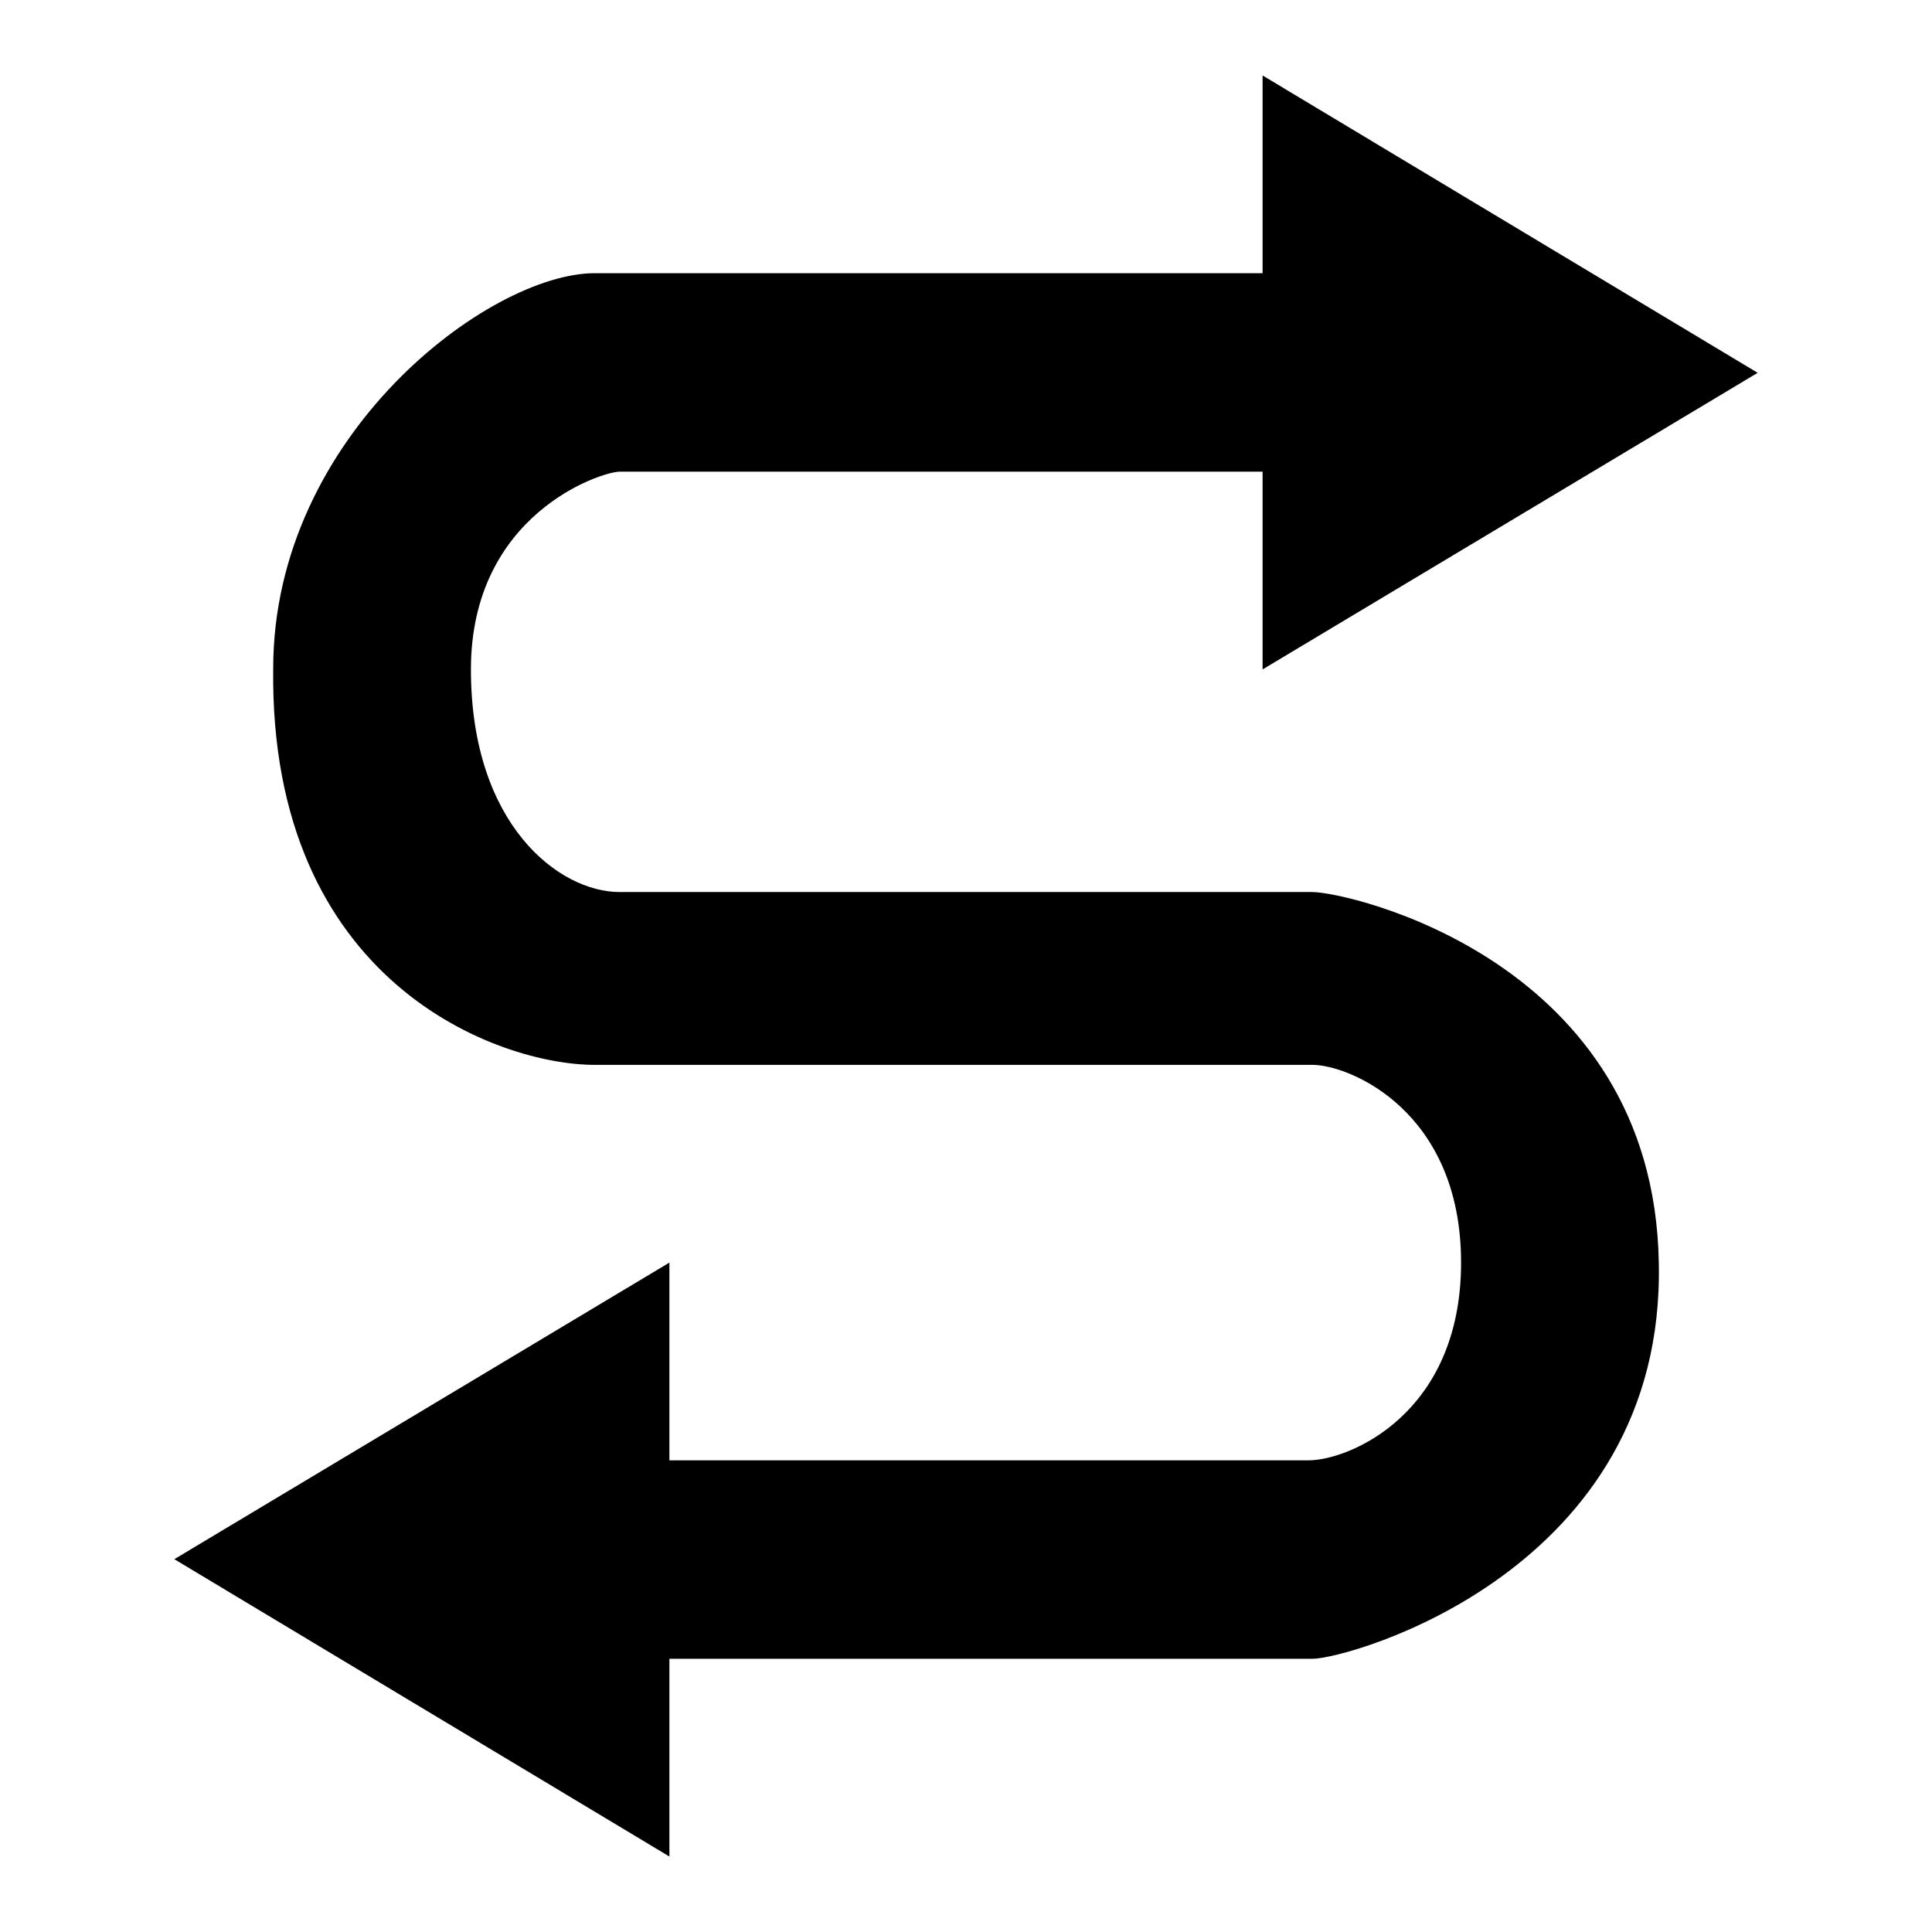
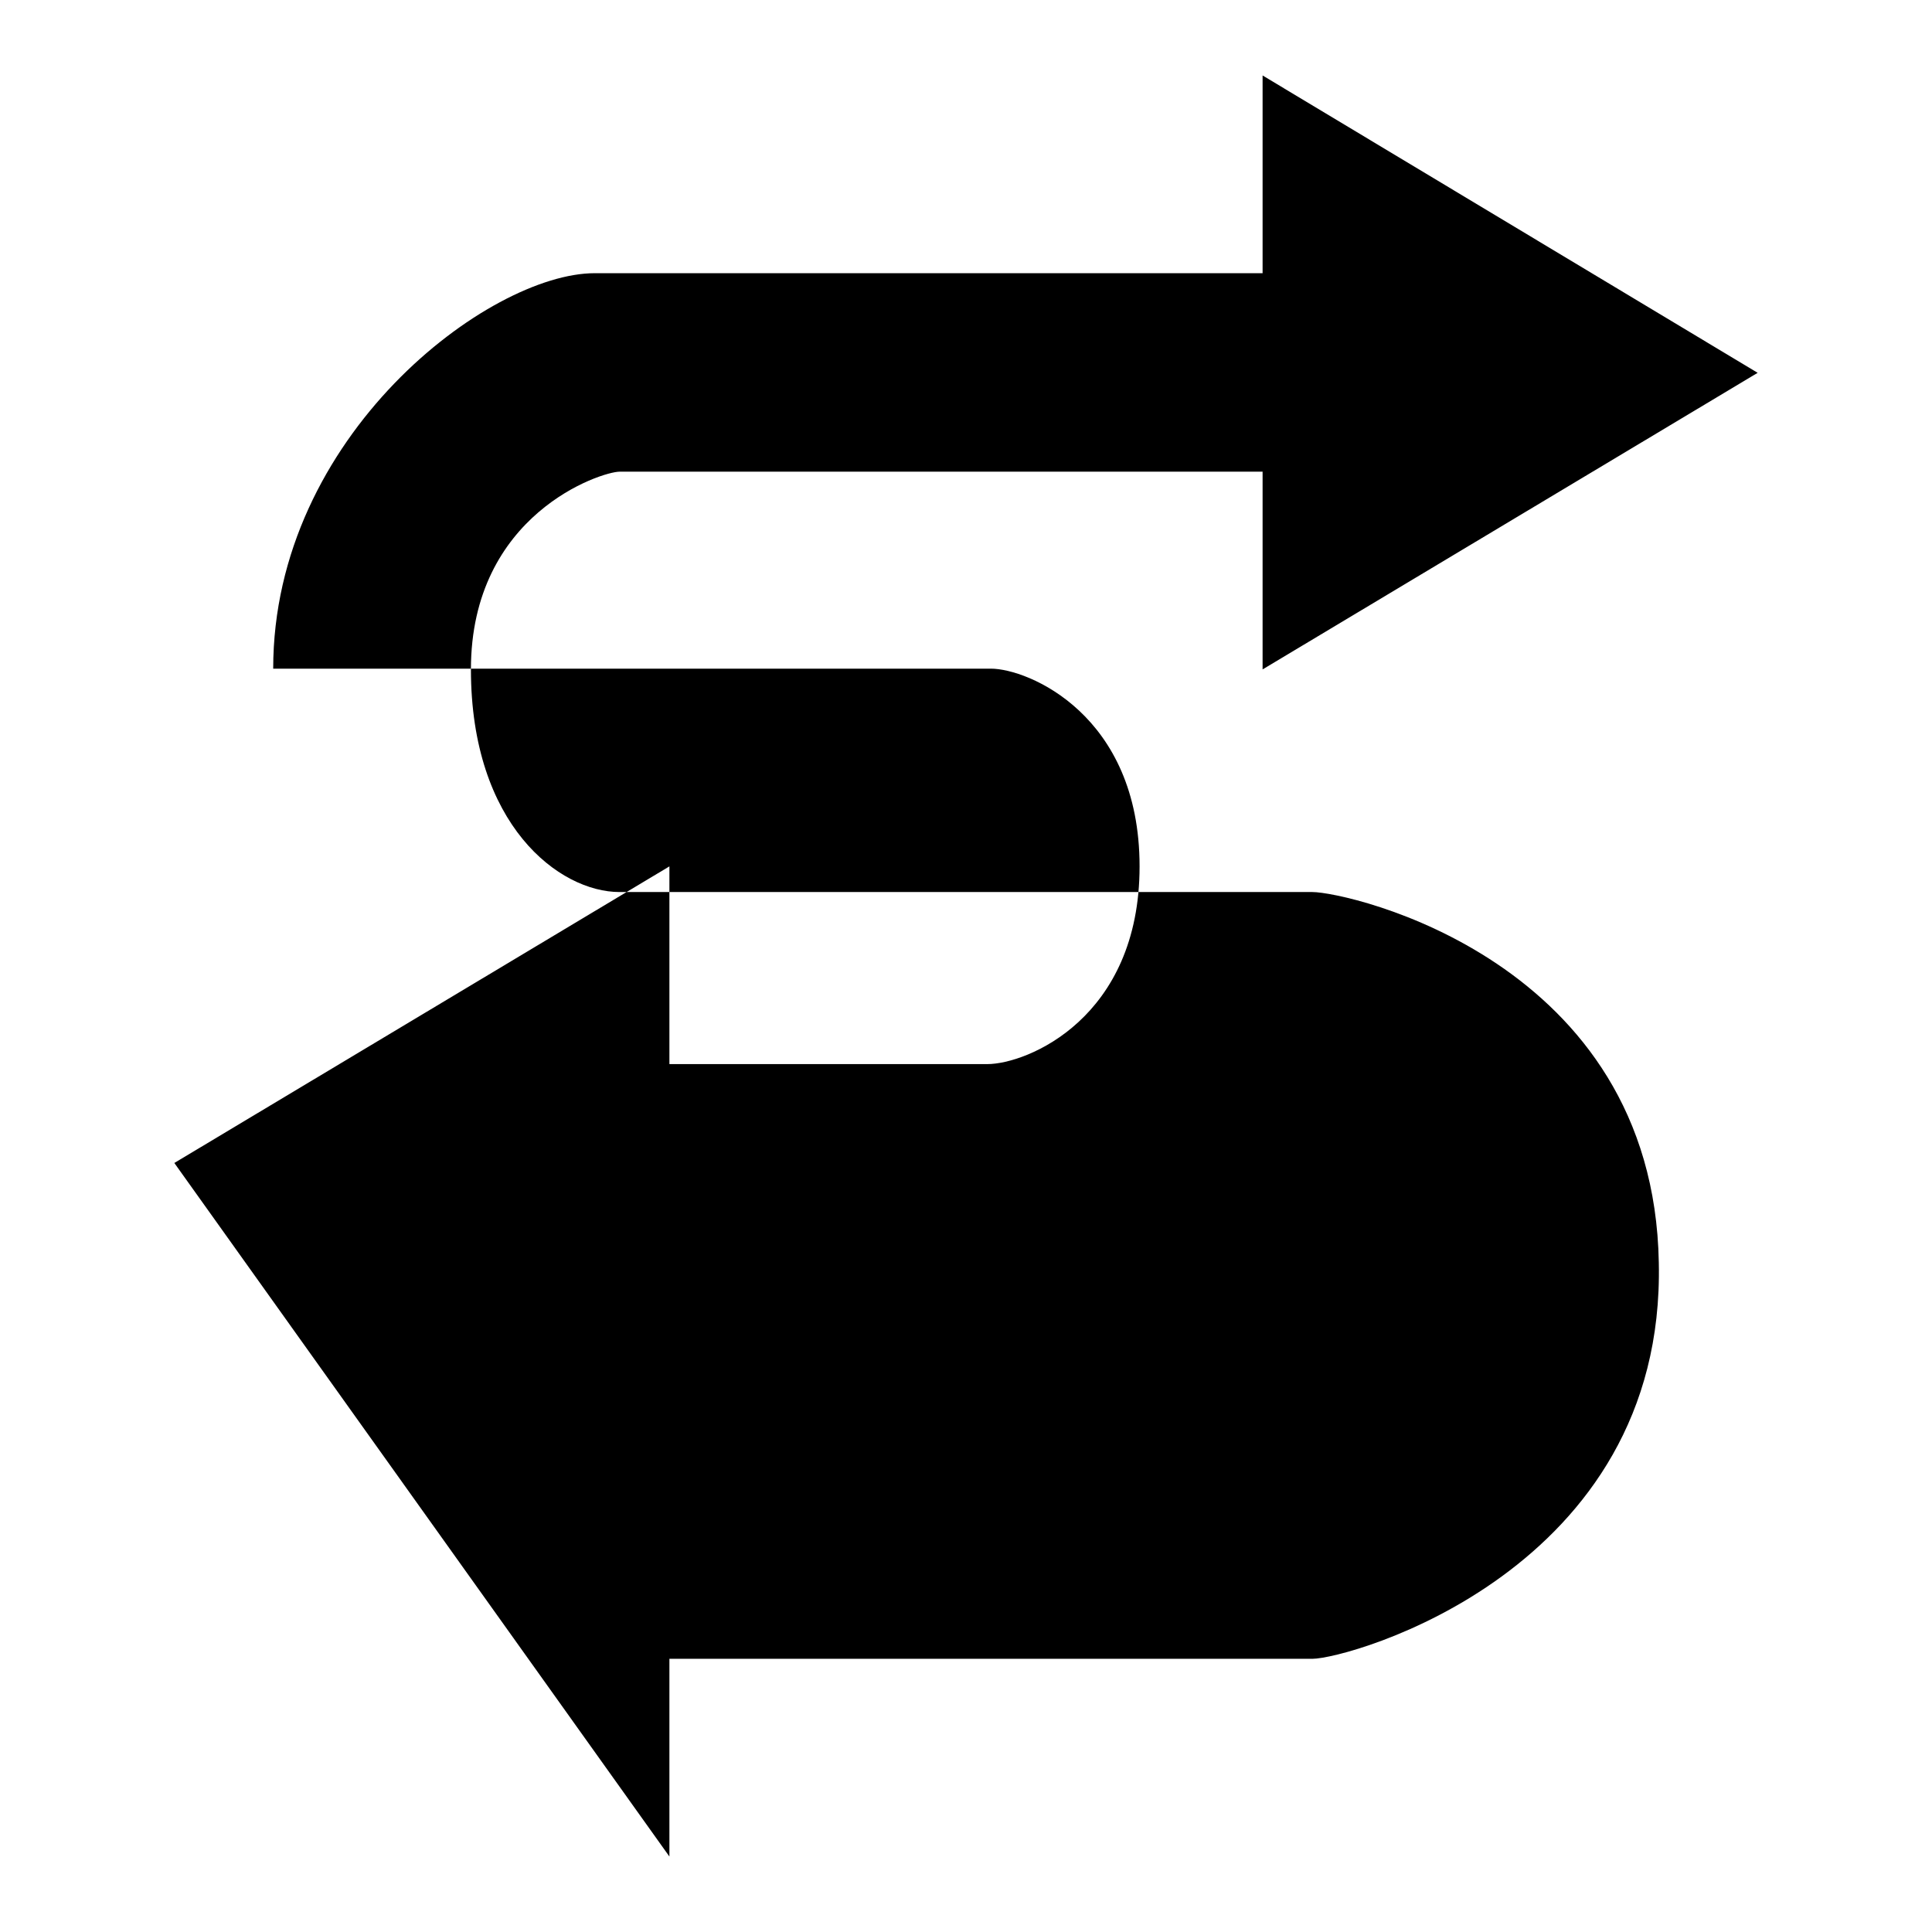
<svg xmlns="http://www.w3.org/2000/svg" version="1.1" x="0px" y="0px" viewBox="0 0 256 256" enable-background="new 0 0 256 256" xml:space="preserve">
  <g>
    <g>
-       <path fill="#000000" d="M173.9,118.2c0,0-79.7,0-91.8,0c-8,0-19.7-8.9-19.7-29.5s17.3-26.2,19.7-26.2h85.2v26.2l65.6-39.3L167.3,10v26.2H78.8c-14,0-42.6,21.5-42.6,52.4c-0.5,41.7,29.9,52.5,42.6,52.5c0,0,81.5,0,95.1,0c4.9,0,19.7,6.1,19.7,26.2c0,20.1-14.9,26.2-20.2,26.2H88.7v-26.2l-65.6,39.3L88.7,246v-26.2c0,0,79.3,0,85.2,0c4.8,0,46.8-11.6,45.9-52.5C219.1,127.2,178.6,118.2,173.9,118.2L173.9,118.2z" />
+       <path fill="#000000" d="M173.9,118.2c0,0-79.7,0-91.8,0c-8,0-19.7-8.9-19.7-29.5s17.3-26.2,19.7-26.2h85.2v26.2l65.6-39.3L167.3,10v26.2H78.8c-14,0-42.6,21.5-42.6,52.4c0,0,81.5,0,95.1,0c4.9,0,19.7,6.1,19.7,26.2c0,20.1-14.9,26.2-20.2,26.2H88.7v-26.2l-65.6,39.3L88.7,246v-26.2c0,0,79.3,0,85.2,0c4.8,0,46.8-11.6,45.9-52.5C219.1,127.2,178.6,118.2,173.9,118.2L173.9,118.2z" />
    </g>
  </g>
</svg>